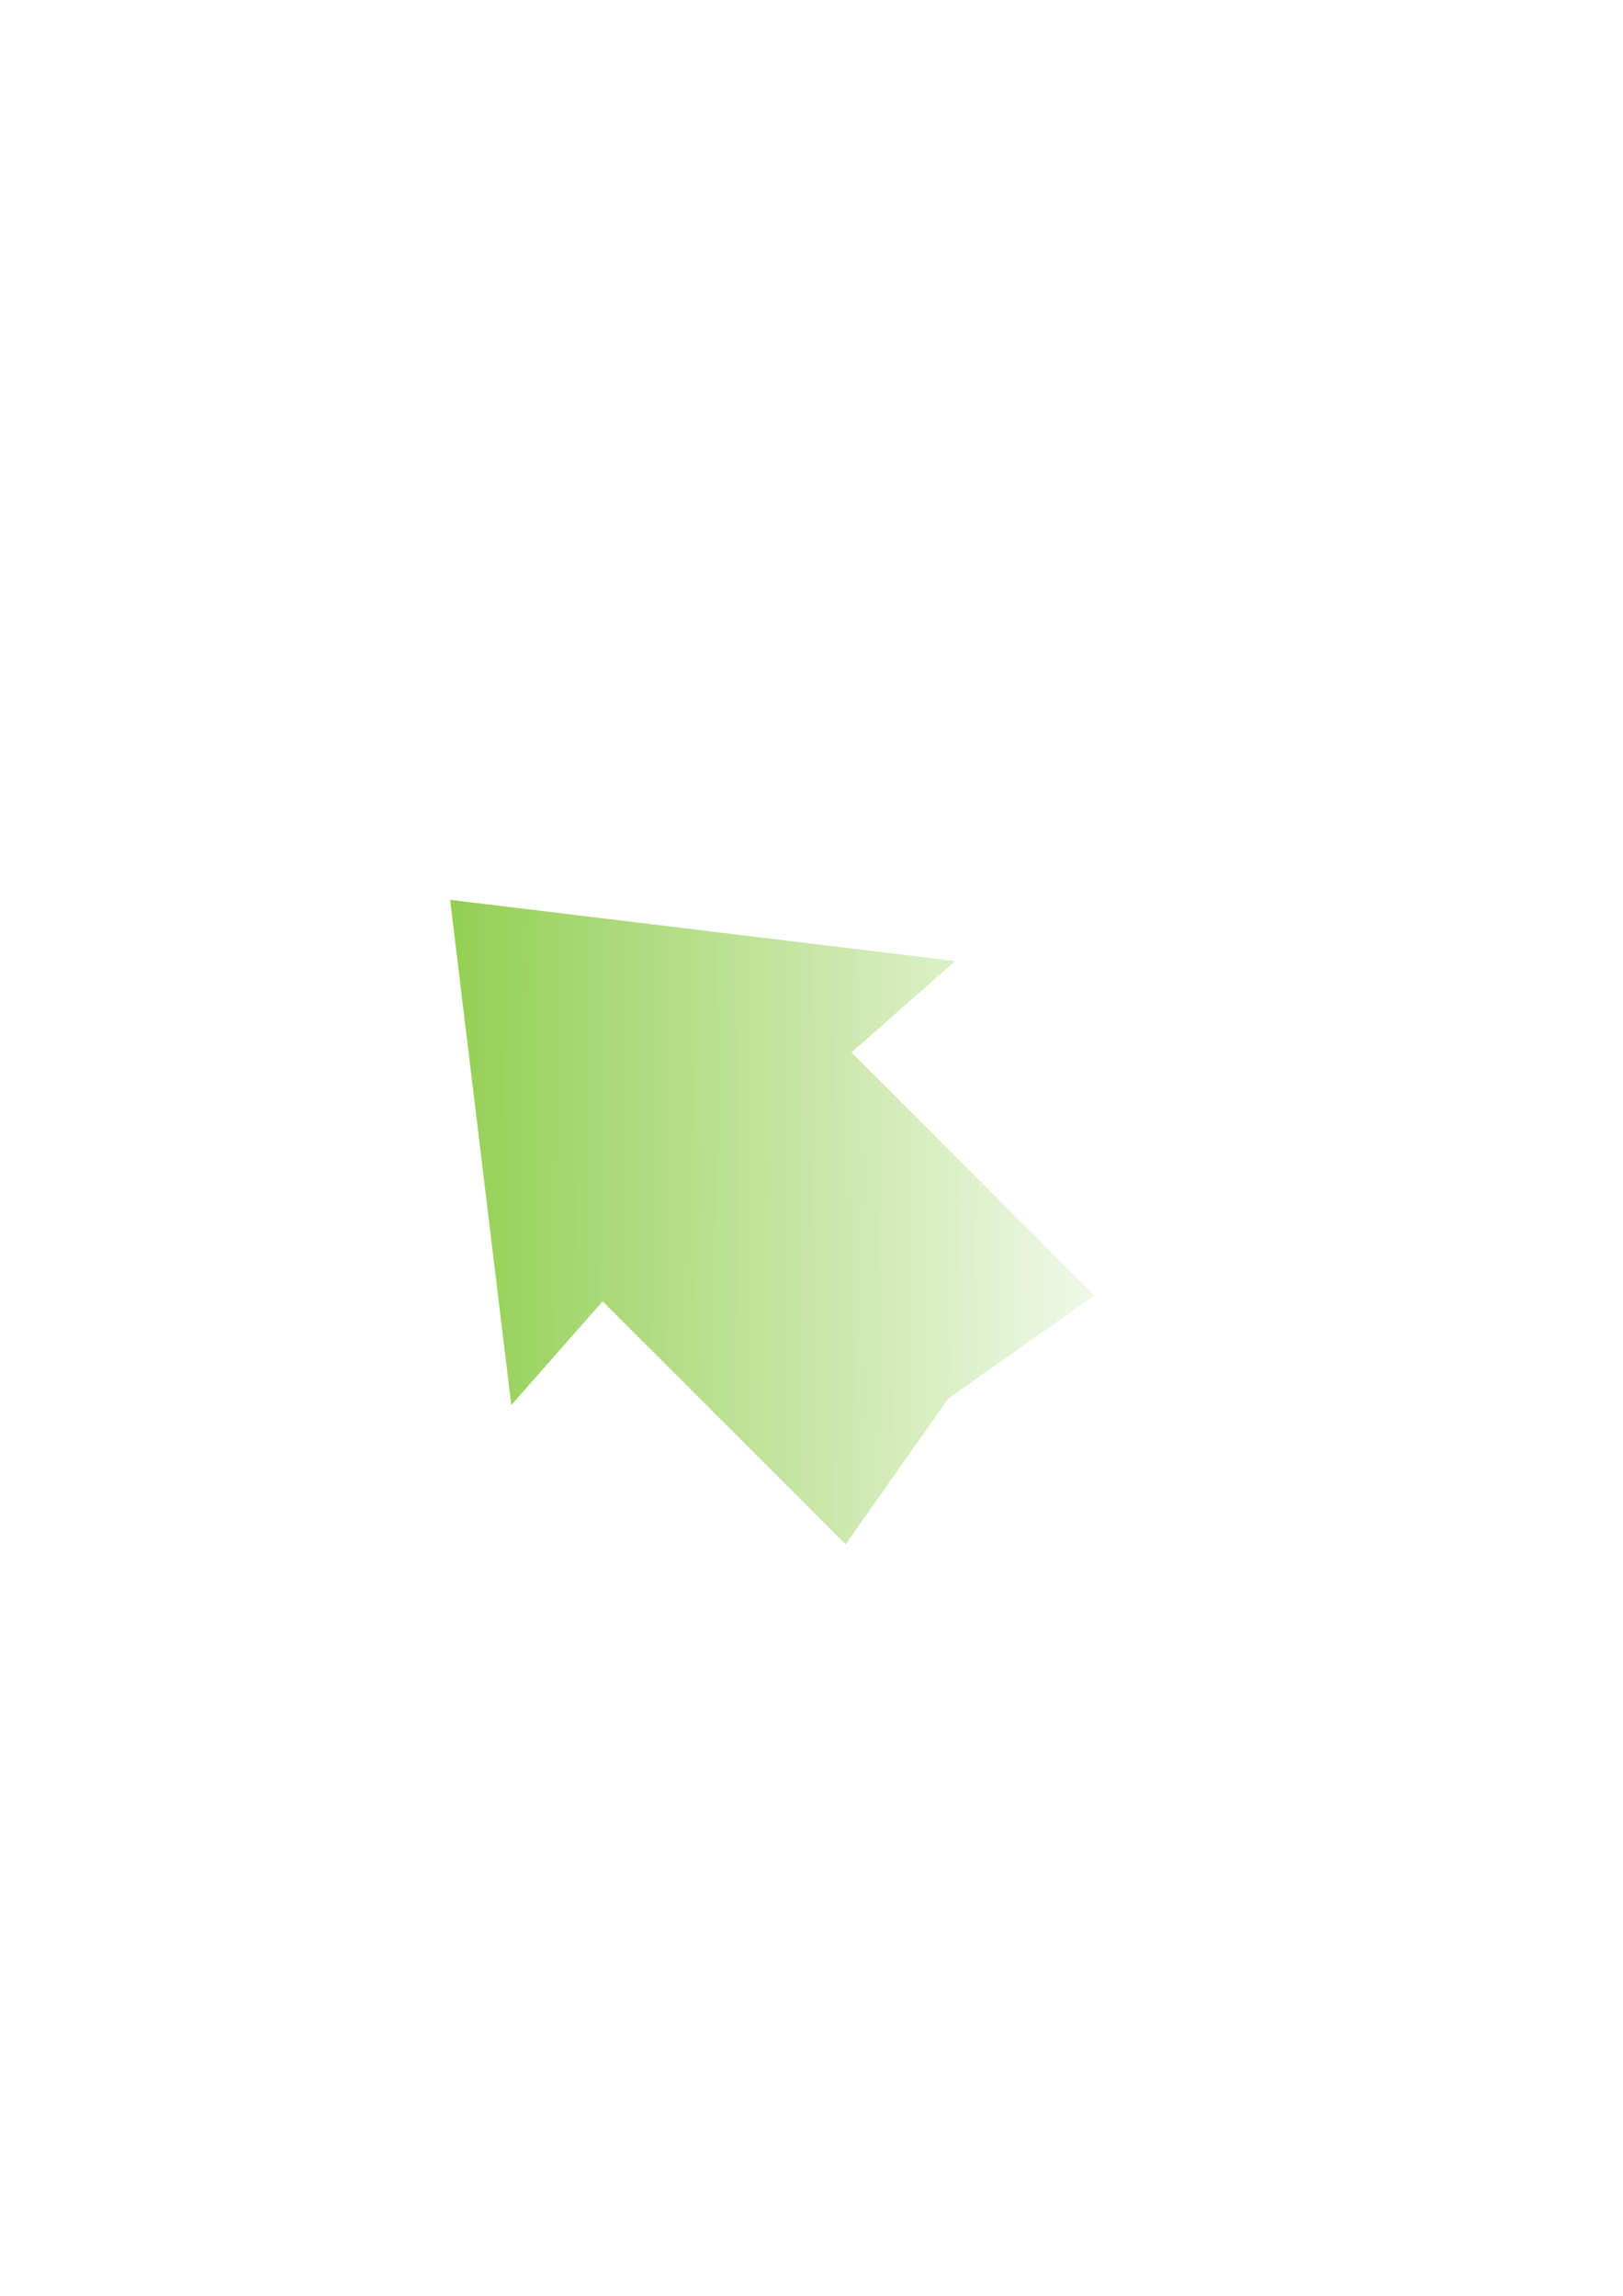
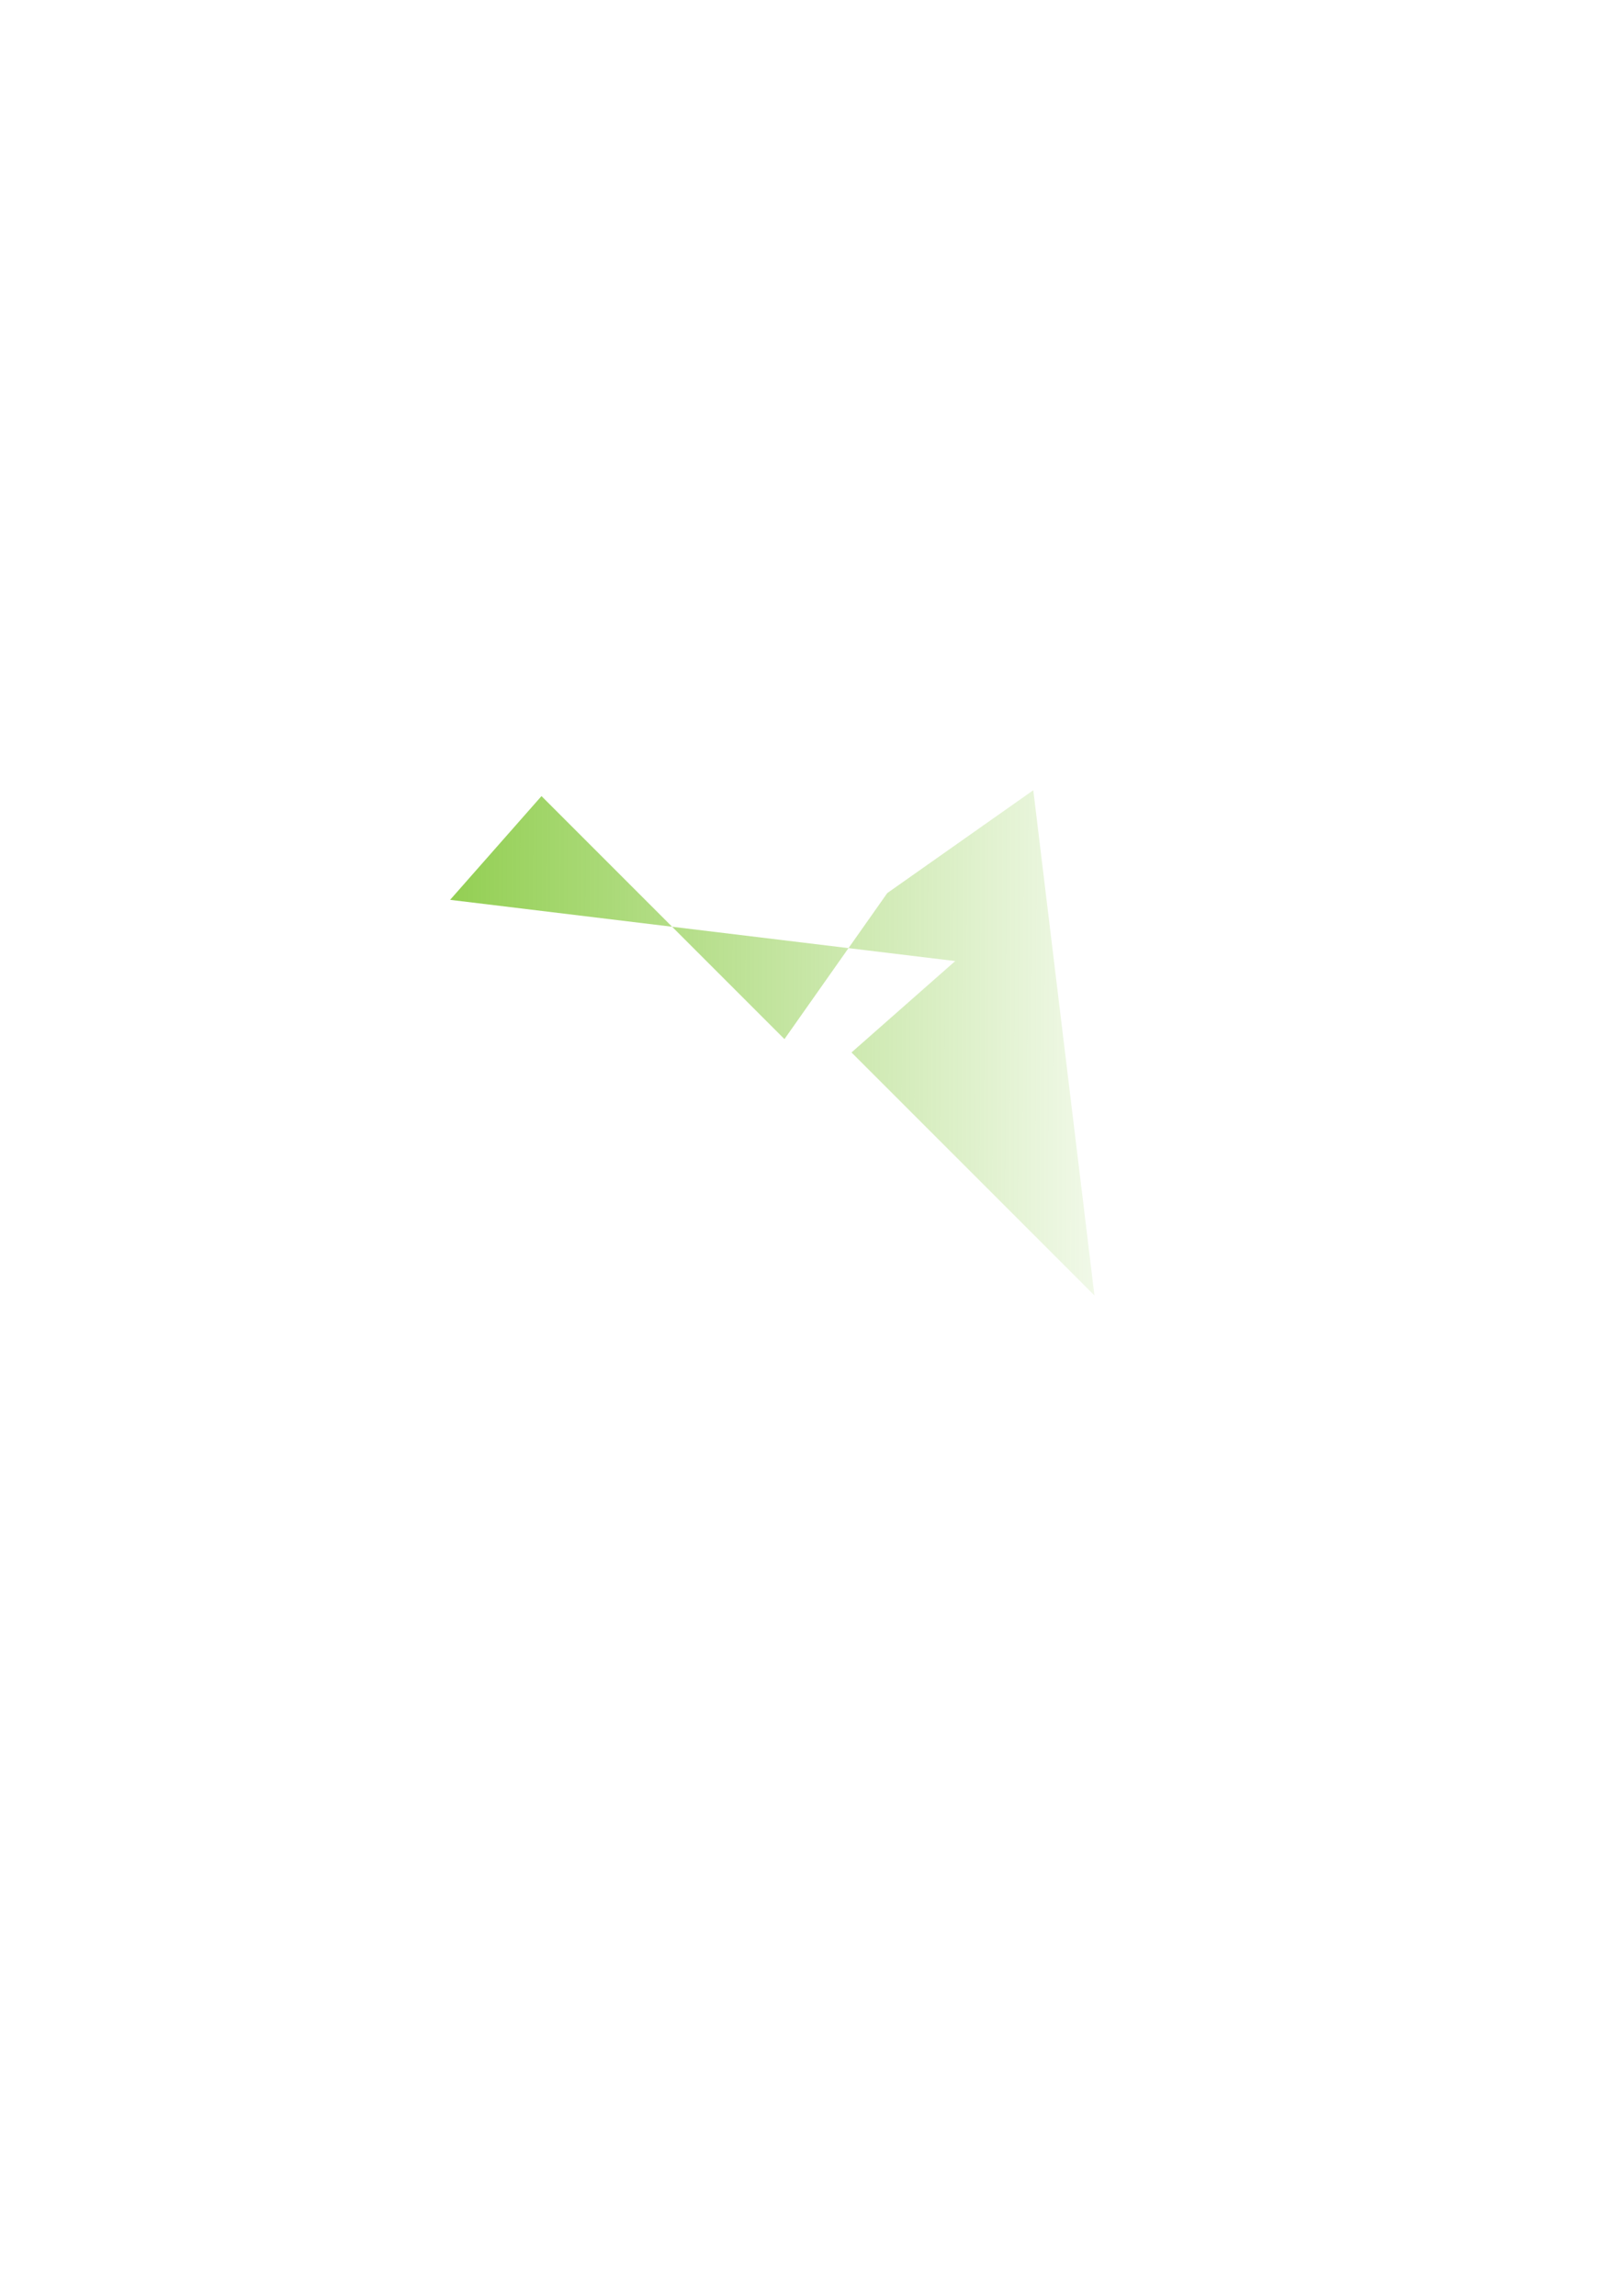
<svg xmlns="http://www.w3.org/2000/svg" xmlns:xlink="http://www.w3.org/1999/xlink" width="744.094" height="1052.362">
  <title>N Array Green</title>
  <defs>
    <linearGradient id="linearGradient2276">
      <stop stop-color="#5fb800" offset="0" id="stop2278" />
      <stop stop-opacity="0" stop-color="#5fb800" offset="1" id="stop2280" />
    </linearGradient>
    <linearGradient y1="247.929" xlink:href="#linearGradient2276" x2="240.562" x1="242.099" y2="755.147" id="linearGradient2282" gradientUnits="userSpaceOnUse" gradientTransform="matrix(1,0,0,1,11,-2)" />
  </defs>
  <g>
    <title>Layer 1</title>
    <g transform="rotate(-90 354.065 560.188)" id="layer1">
-       <path marker-end="none" stroke-miterlimit="4" marker-start="none" stroke-dashoffset="0" marker-mid="none" stroke-width="5.271" fill="url(#linearGradient2282)" fill-rule="nonzero" id="rect1390" d="m320.433,707.896l111.391,-111.391l41.896,47.553l28.063,-231.577l-231.6,28.041l47.553,41.896l-111.391,111.391l66.943,47.144l47.144,66.943z" />
+       <path marker-end="none" stroke-miterlimit="4" marker-start="none" stroke-dashoffset="0" marker-mid="none" stroke-width="5.271" fill="url(#linearGradient2282)" fill-rule="nonzero" id="rect1390" d="m320.433,707.896l111.391,-111.391l41.896,47.553l28.063,-231.577l47.553,41.896l-111.391,111.391l66.943,47.144l47.144,66.943z" />
    </g>
  </g>
</svg>